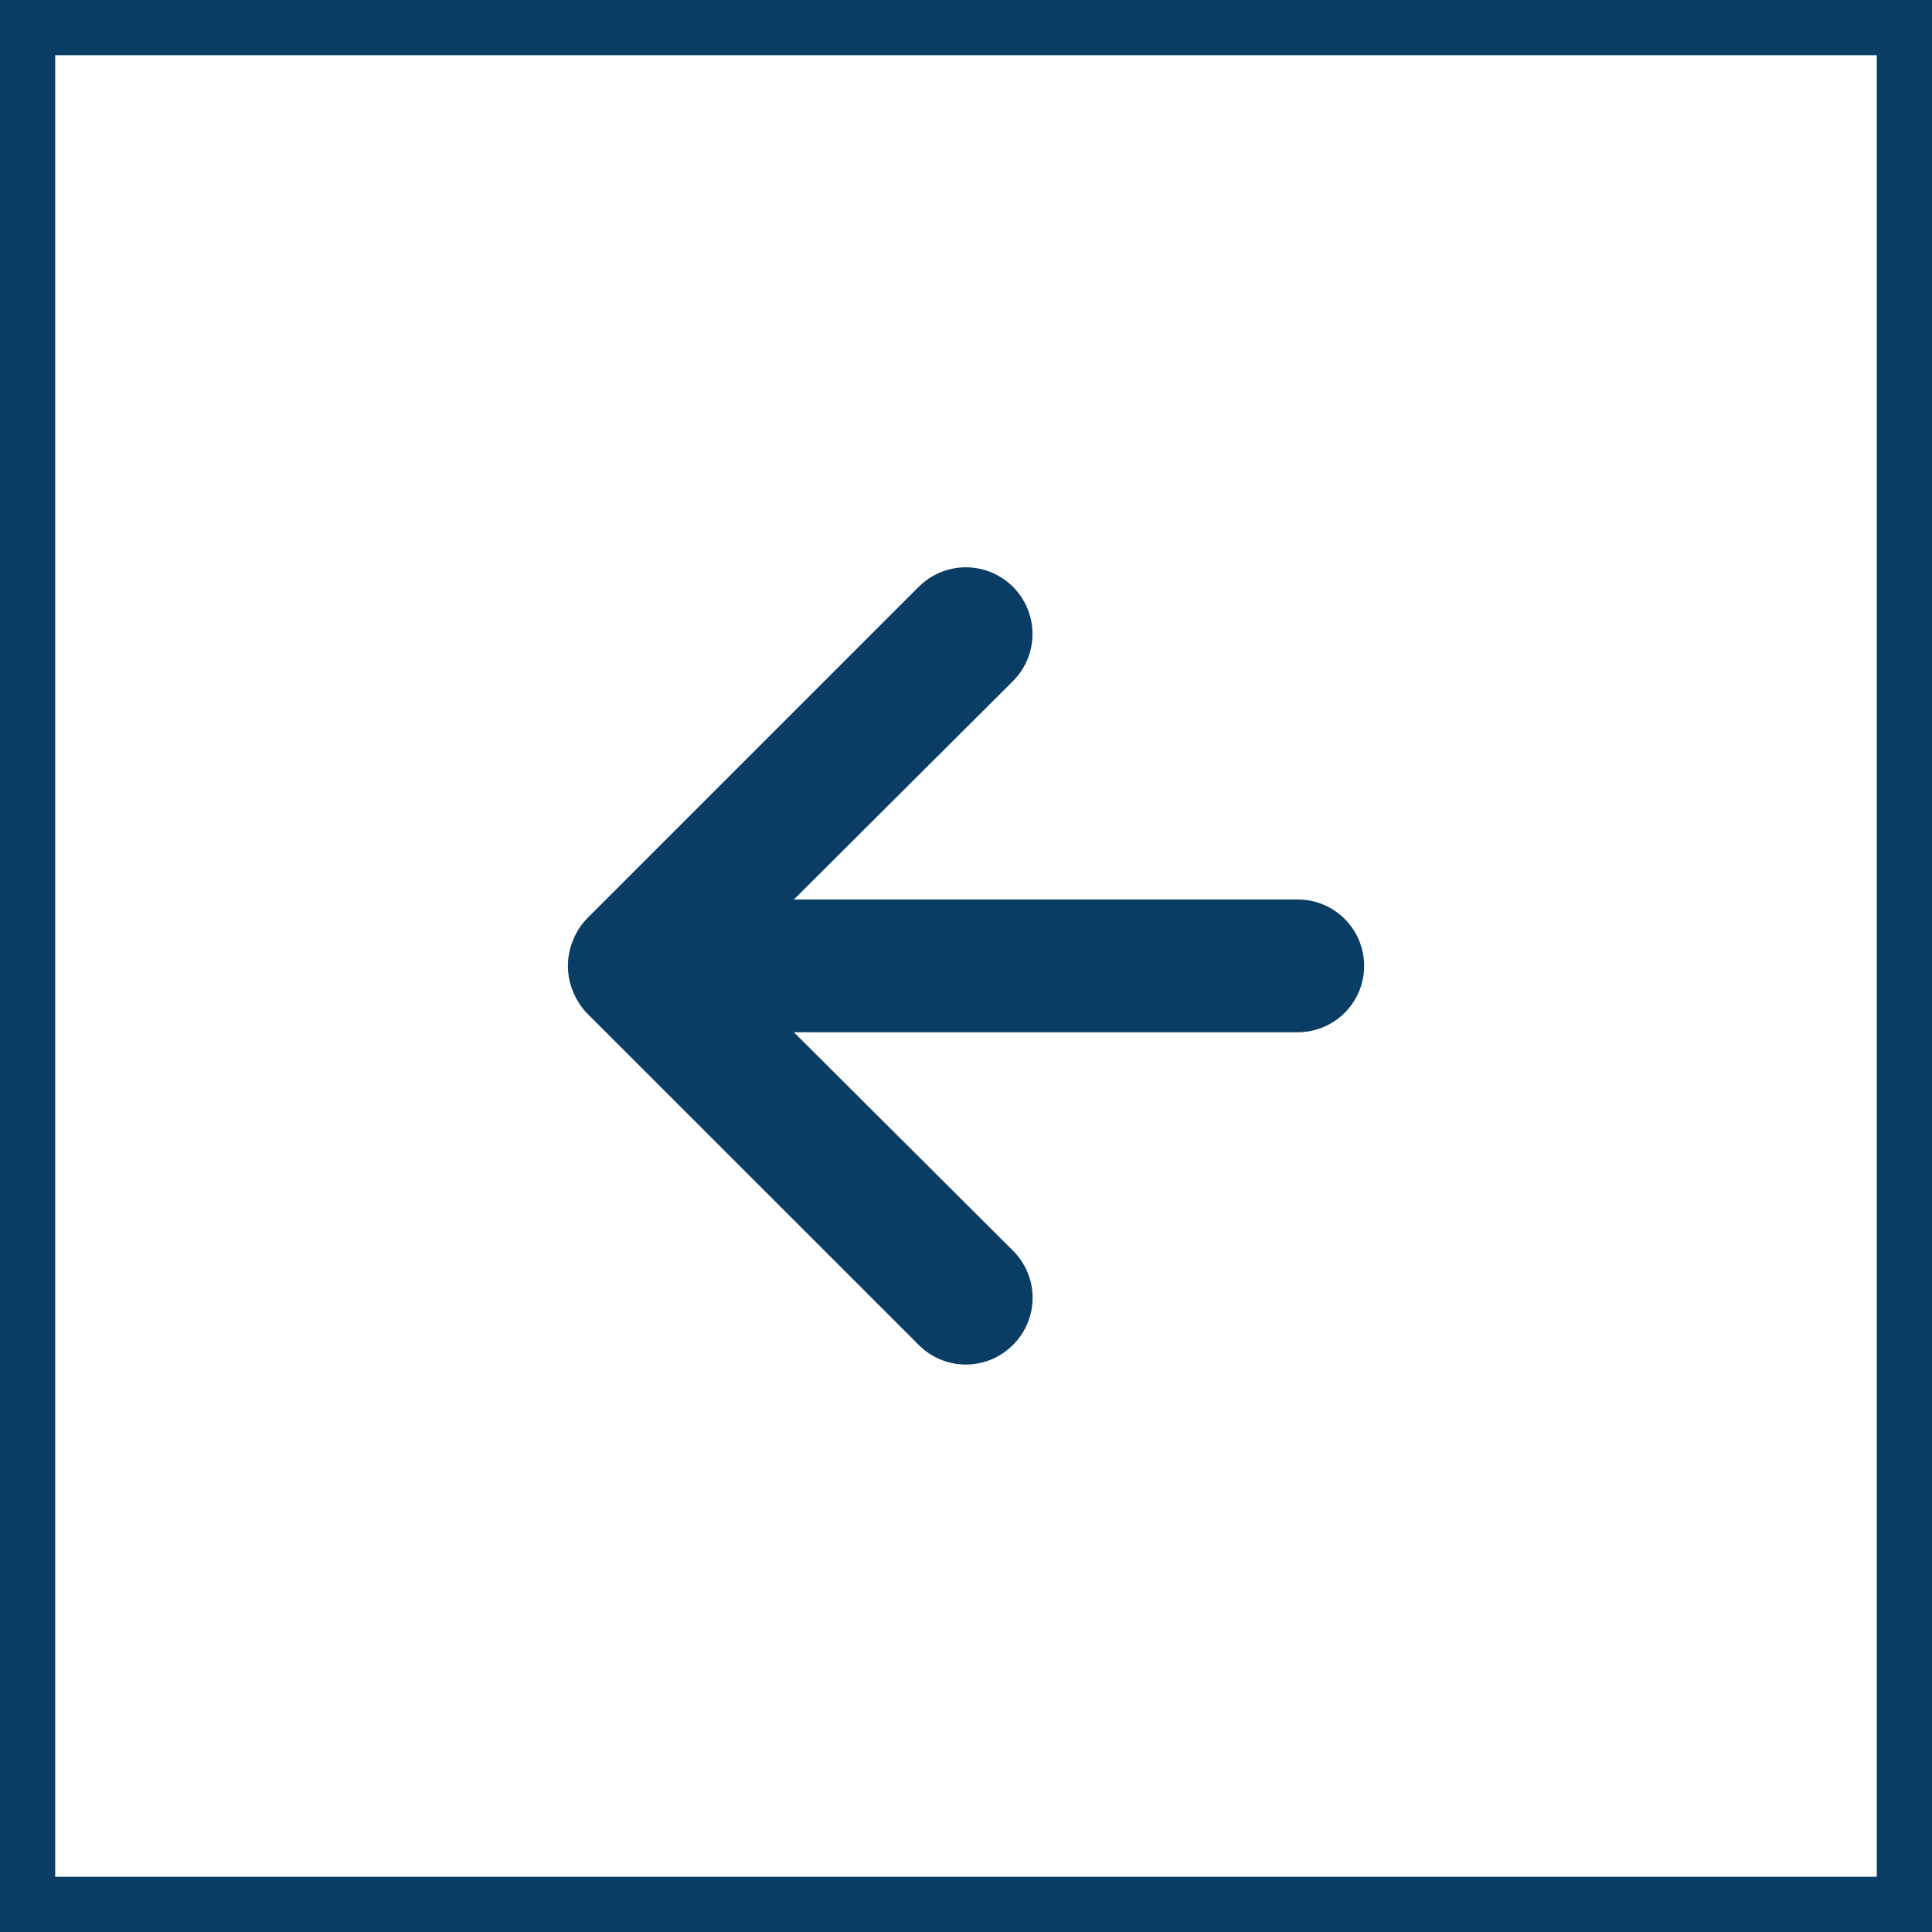
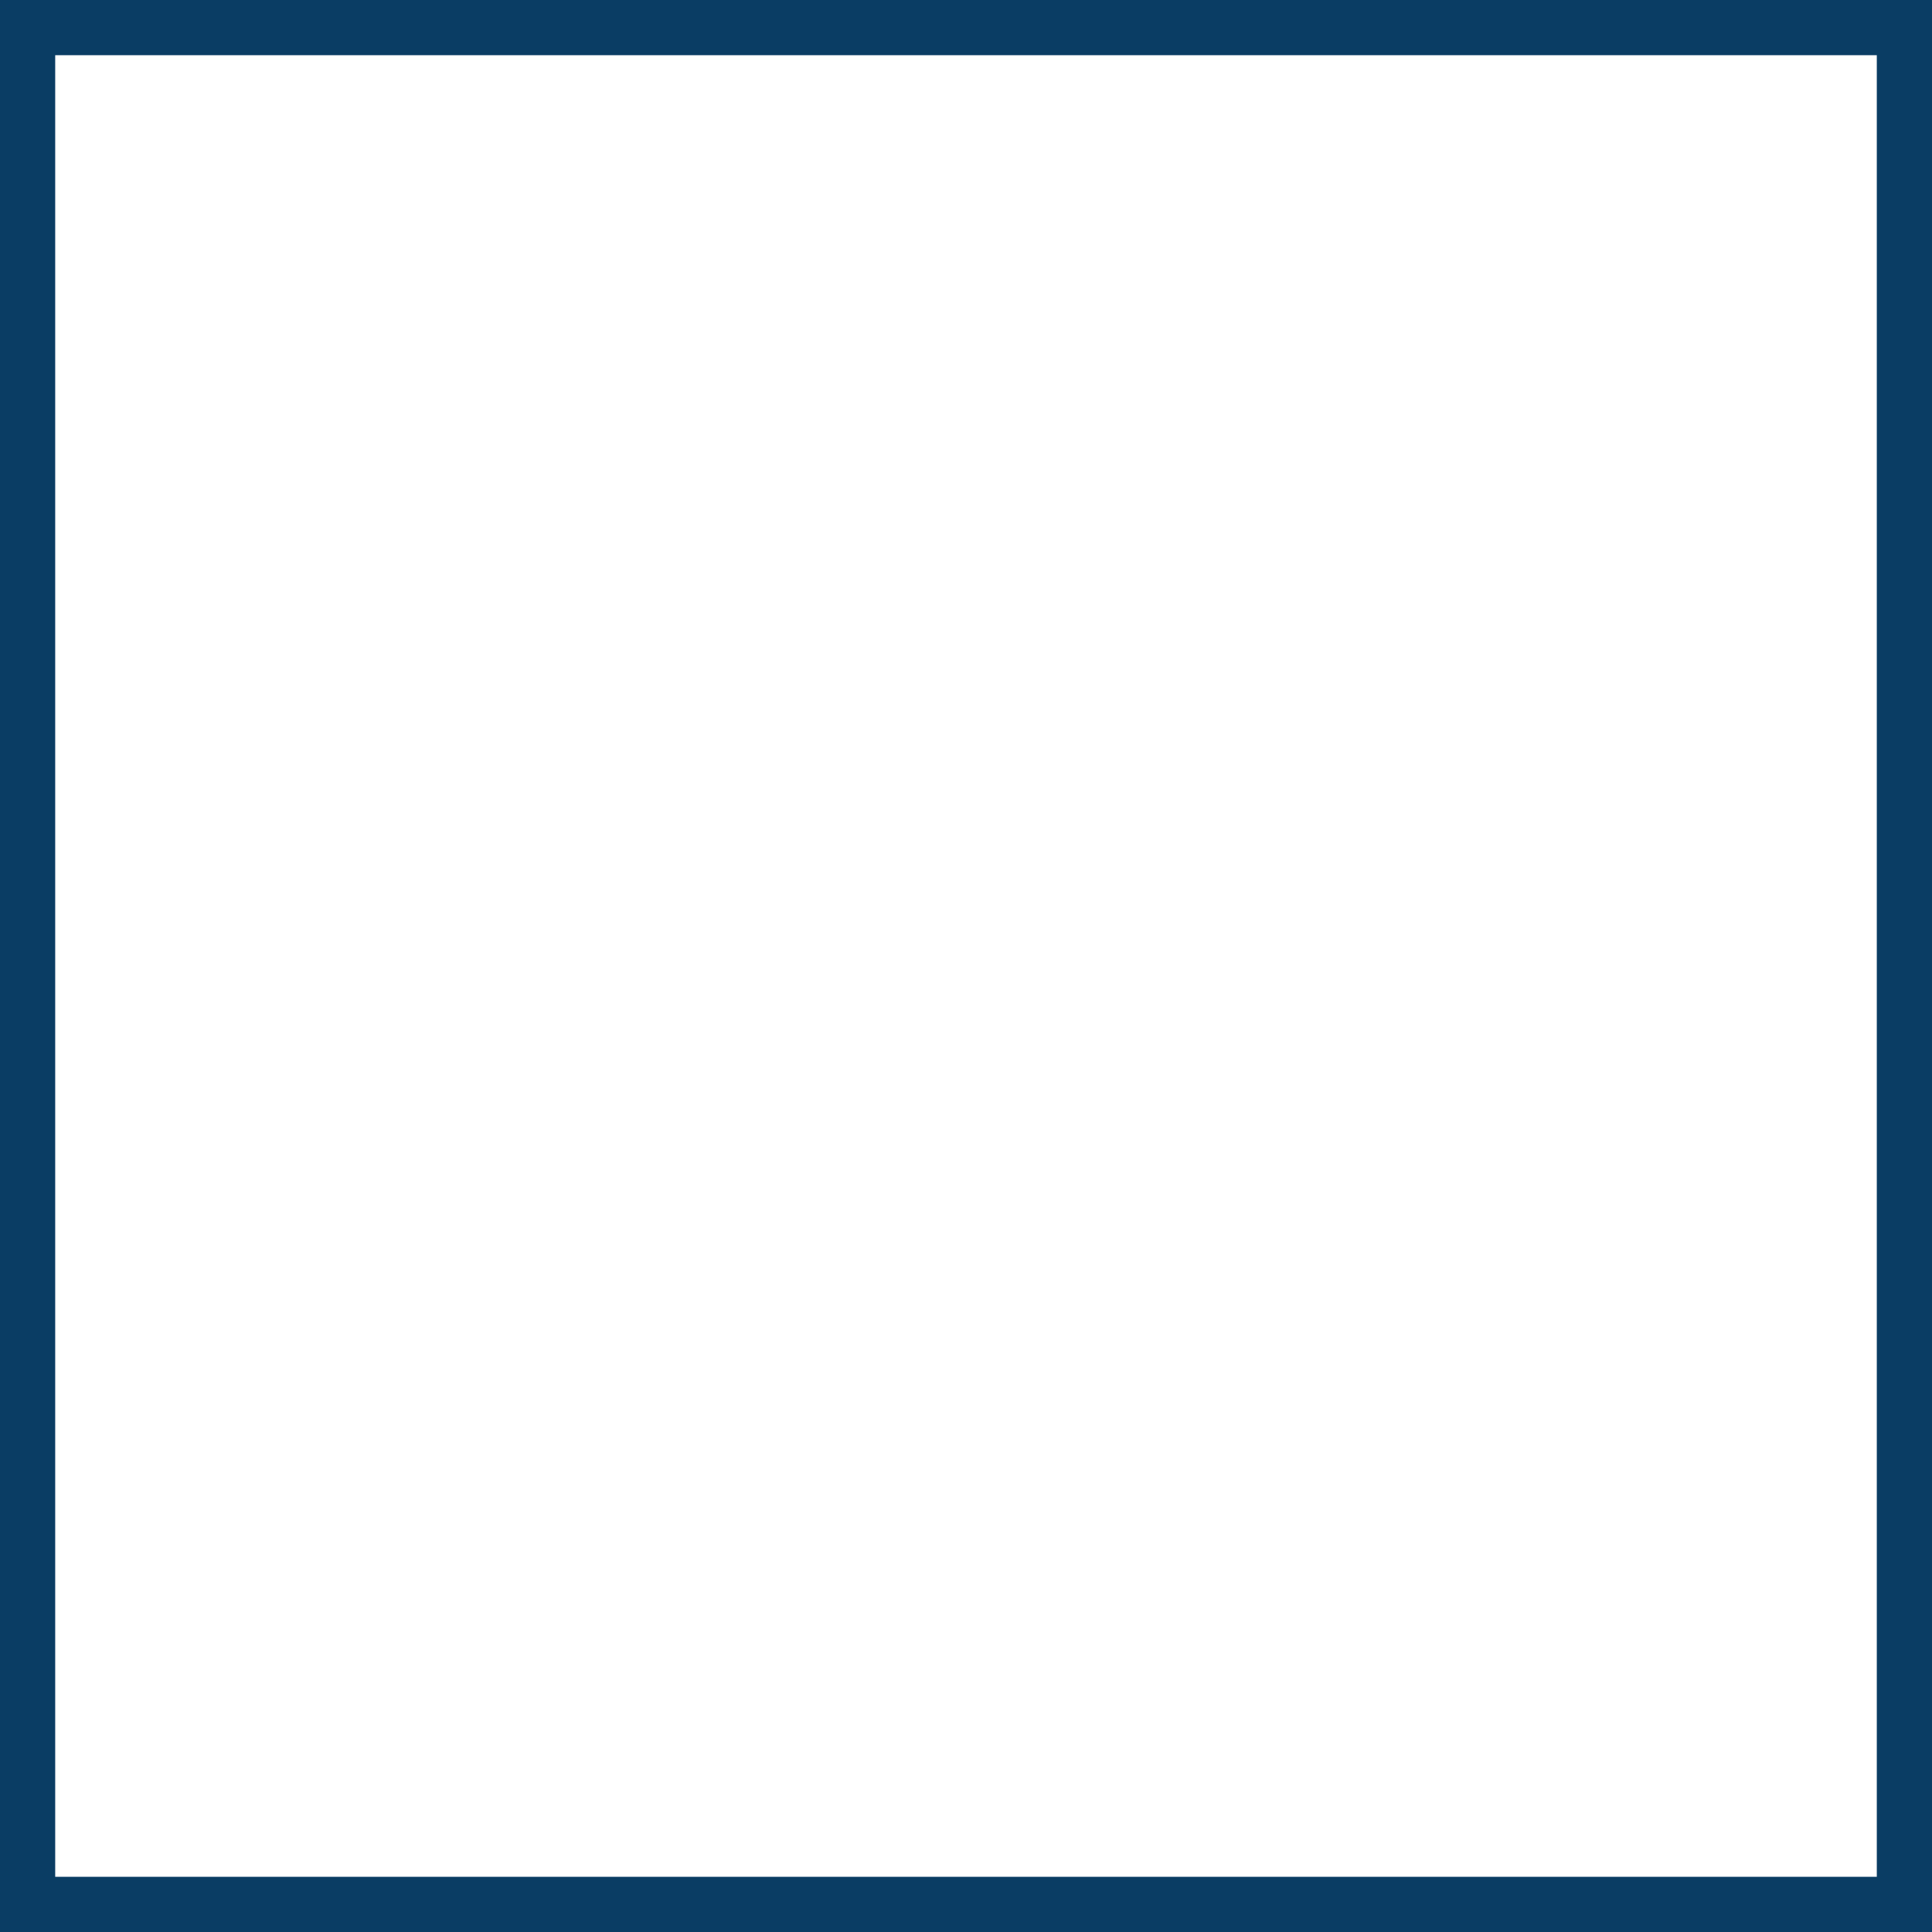
<svg xmlns="http://www.w3.org/2000/svg" width="35" height="35" viewBox="0 0 35 35" fill="none">
  <rect x="-0.5" y="0.5" width="34" height="34" transform="matrix(-1 0 0 1 34 0)" stroke="#0A3D64" />
-   <path d="M16.643 24.364L10.63 18.352C10.521 18.237 10.435 18.102 10.378 17.955C10.258 17.662 10.258 17.334 10.378 17.041C10.435 16.893 10.521 16.758 10.63 16.644L16.643 10.631C16.755 10.519 16.889 10.43 17.035 10.369C17.181 10.309 17.338 10.277 17.497 10.277C17.817 10.277 18.125 10.405 18.351 10.631C18.577 10.857 18.705 11.165 18.705 11.485C18.705 11.805 18.577 12.112 18.351 12.339L14.382 16.295H23.51C23.829 16.295 24.135 16.422 24.36 16.647C24.586 16.873 24.713 17.179 24.713 17.498C24.713 17.817 24.586 18.123 24.36 18.348C24.135 18.574 23.829 18.7 23.51 18.7H14.382L18.351 22.657C18.464 22.769 18.553 22.902 18.614 23.048C18.675 23.195 18.707 23.352 18.707 23.511C18.707 23.669 18.675 23.827 18.614 23.973C18.553 24.12 18.464 24.253 18.351 24.364C18.239 24.477 18.106 24.567 17.96 24.628C17.813 24.689 17.656 24.72 17.497 24.72C17.338 24.72 17.181 24.689 17.035 24.628C16.888 24.567 16.755 24.477 16.643 24.364Z" fill="#0A3D64" />
</svg>